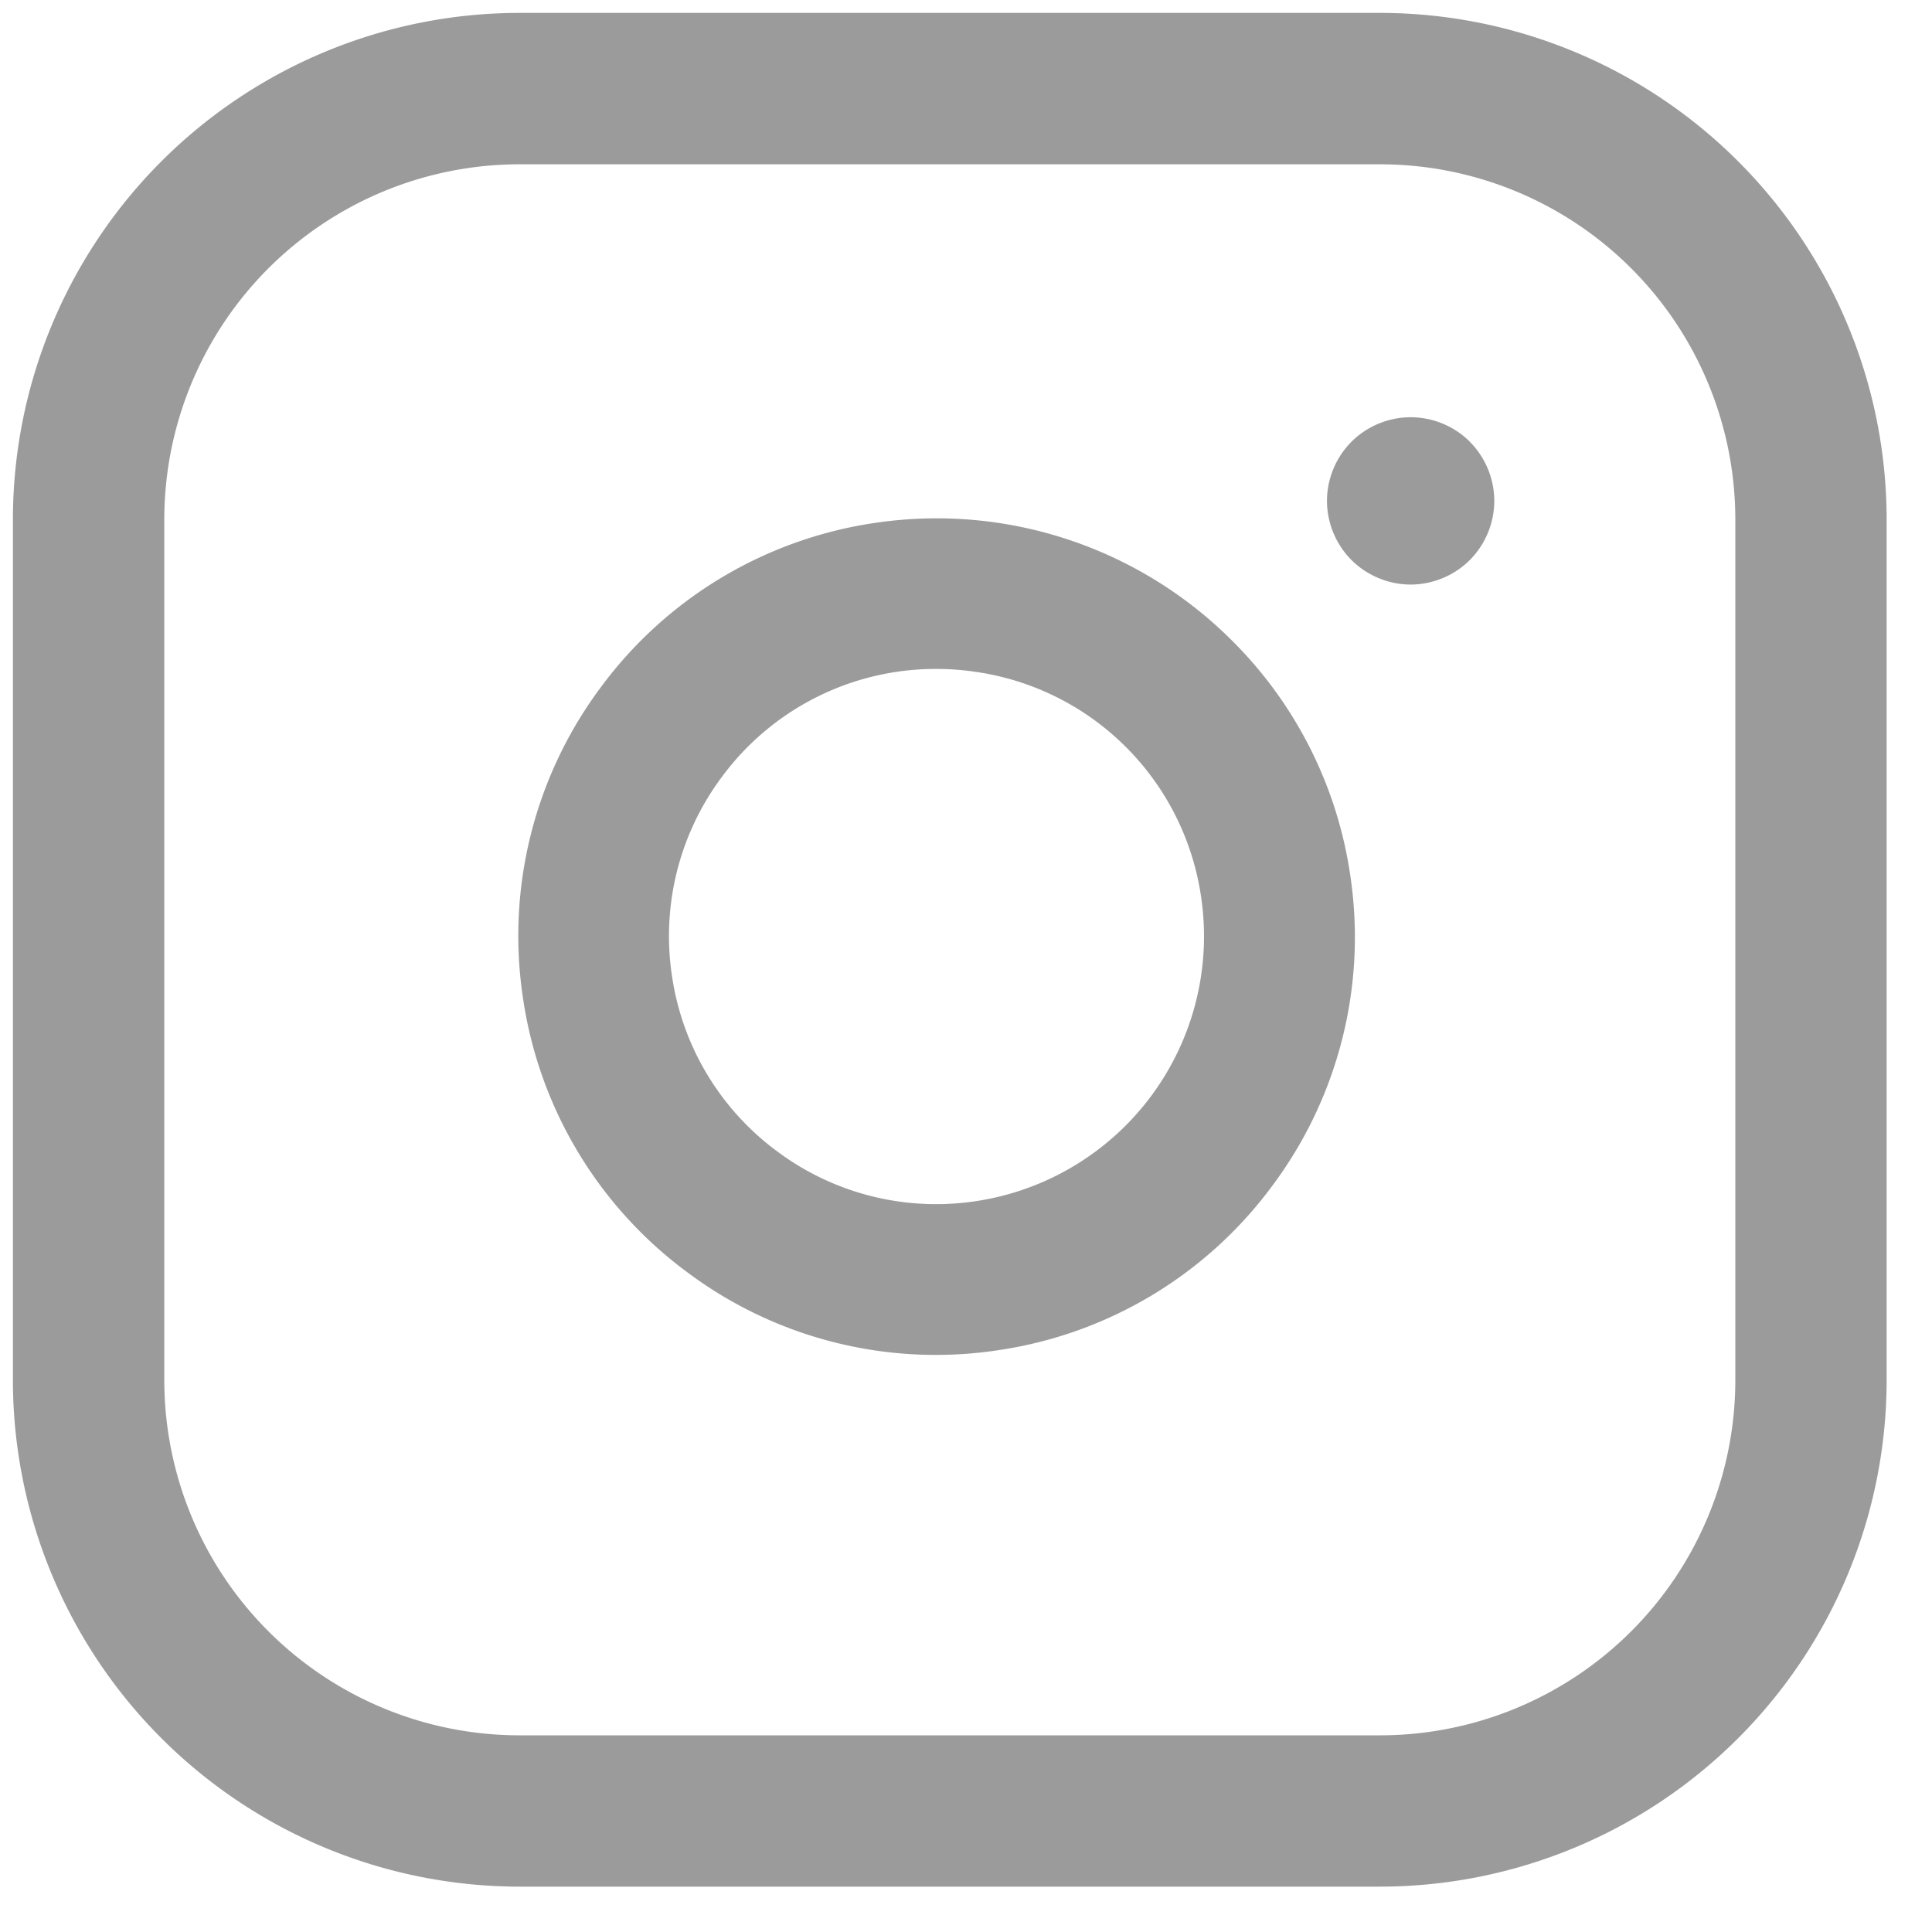
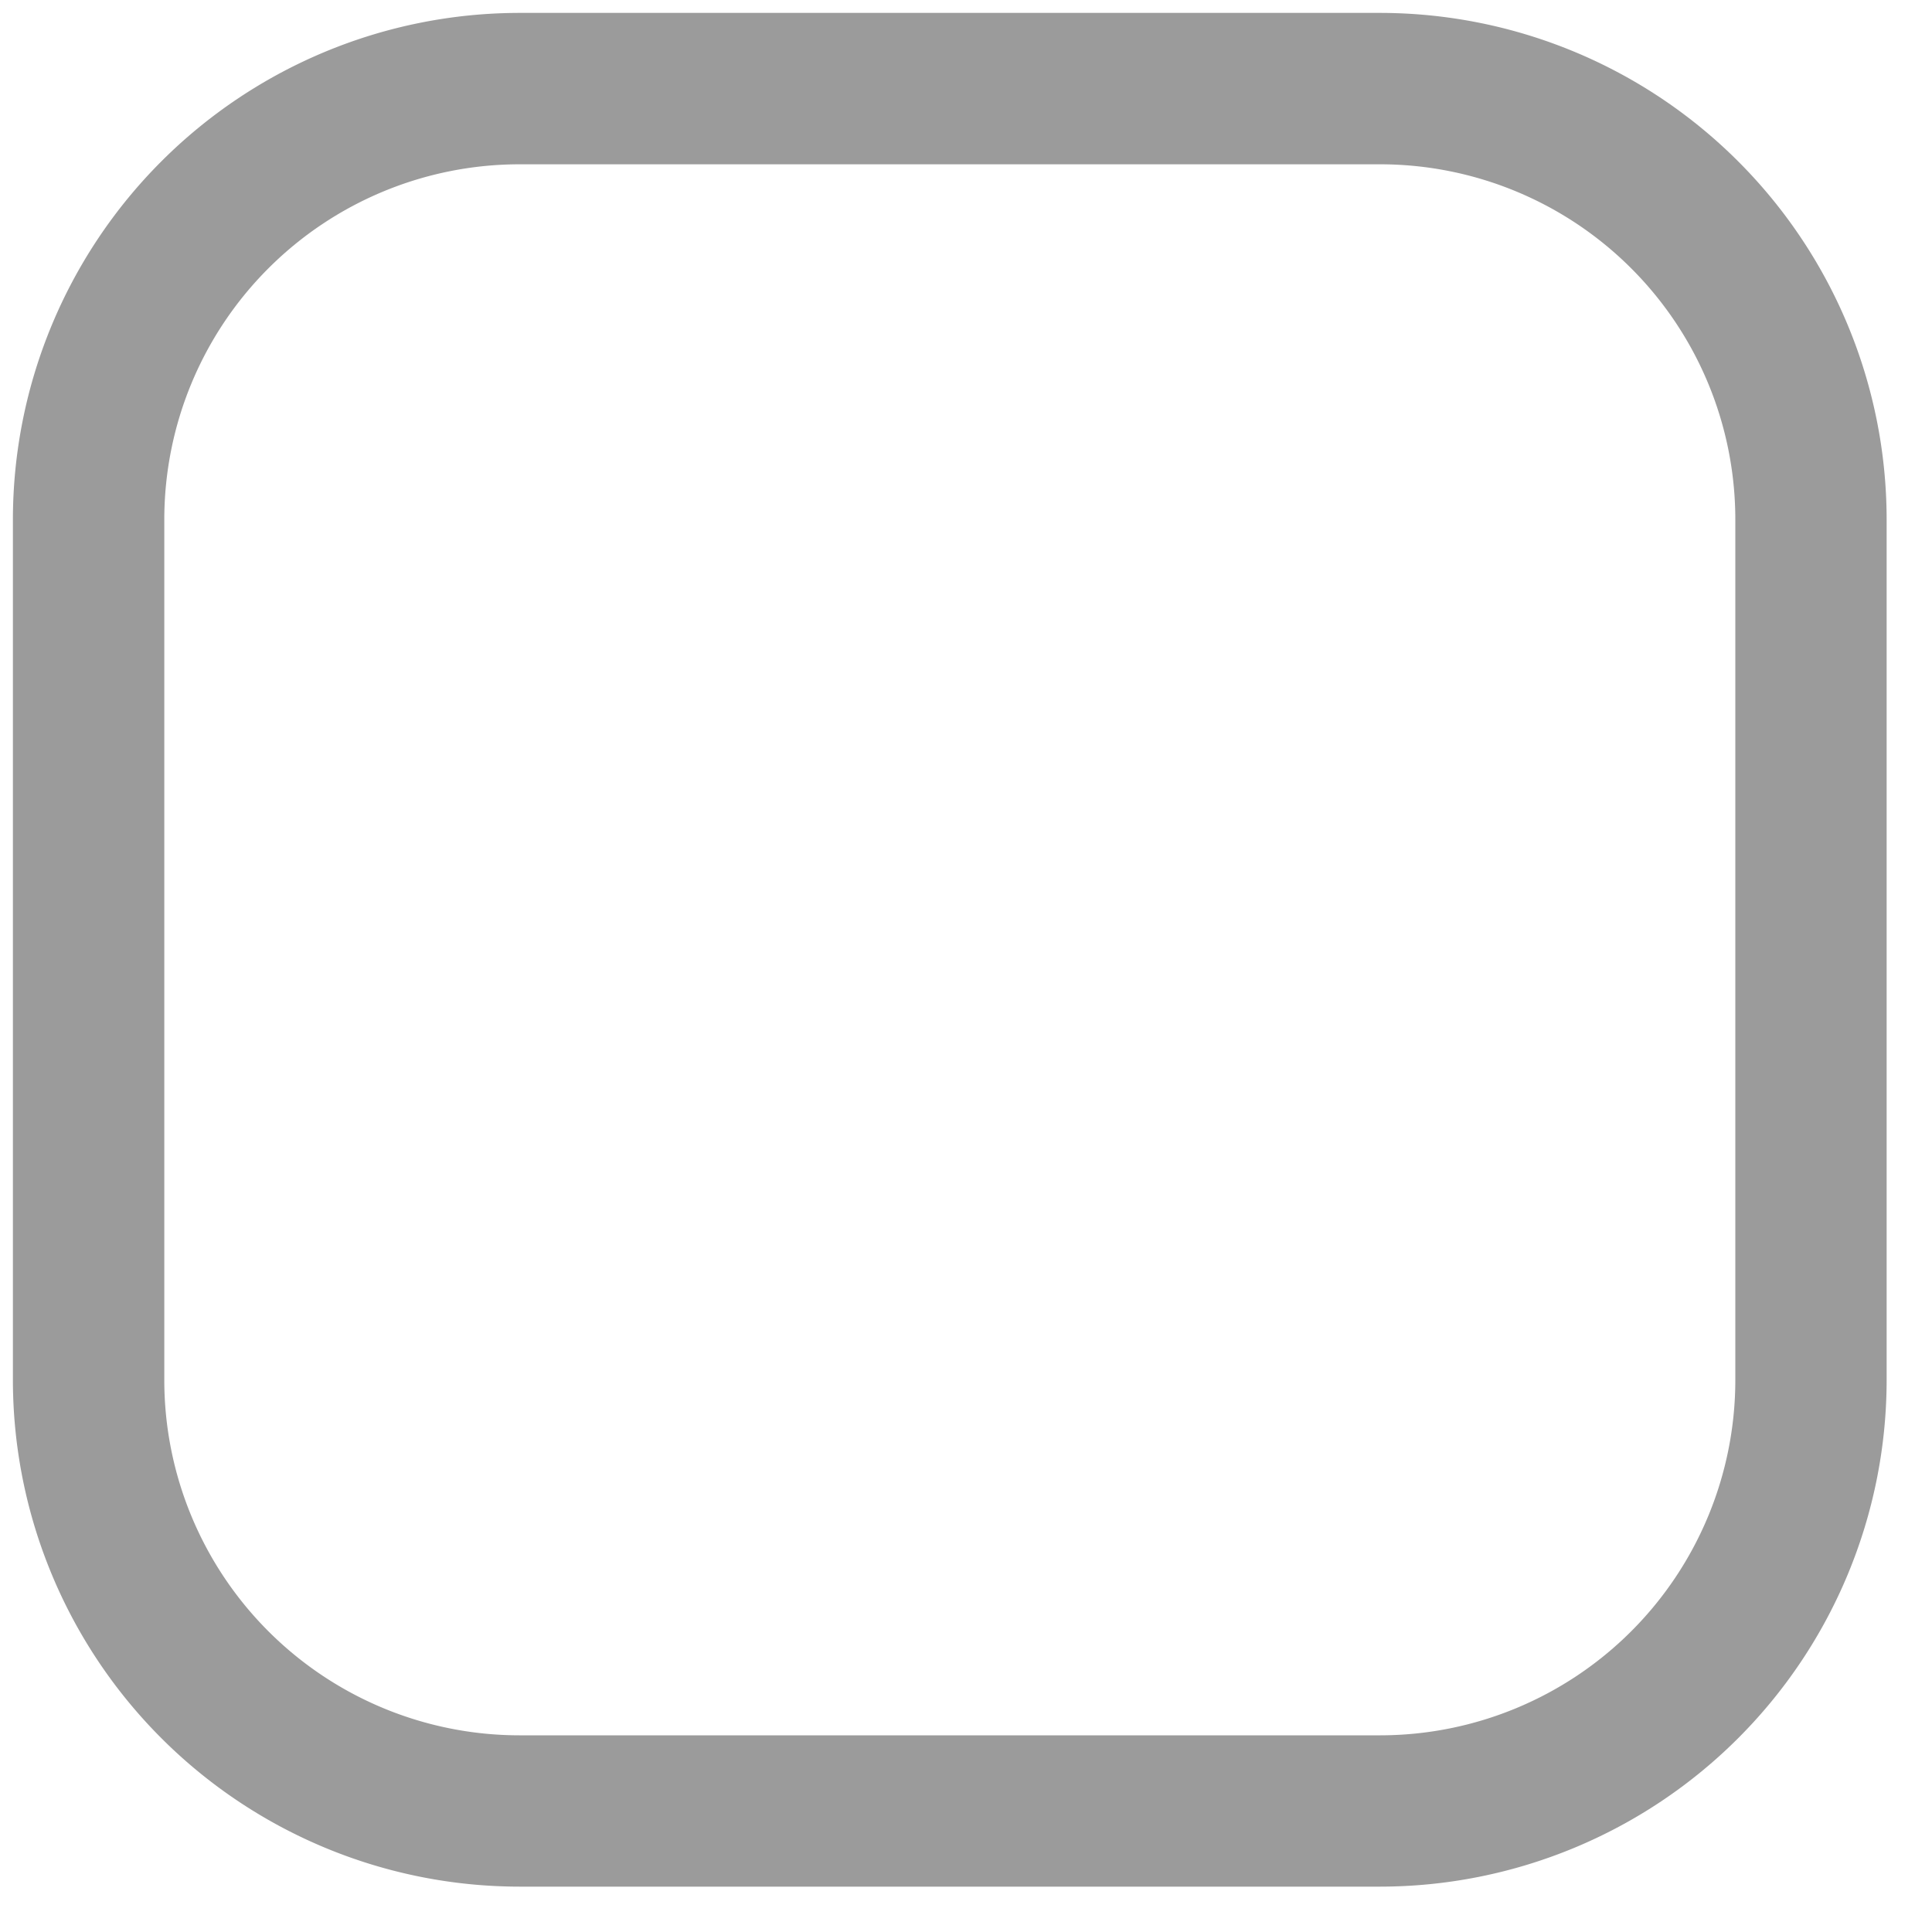
<svg xmlns="http://www.w3.org/2000/svg" xmlns:xlink="http://www.w3.org/1999/xlink" width="25" height="25" viewBox="0 0 25 25">
  <defs>
    <path id="a" d="M0 0h37v37H0z" />
  </defs>
  <g fill="none" fill-rule="evenodd" transform="translate(-6 -6)">
    <mask id="b" fill="#fff">
      <use xlink:href="#a" />
    </mask>
    <g fill="#9B9B9B" fill-rule="nonzero" mask="url(#b)">
      <path d="M23.862 6.167H12.718a6.559 6.559 0 0 0-6.551 6.551v11.144a6.559 6.559 0 0 0 6.551 6.551h11.144a6.559 6.559 0 0 0 6.551-6.551V12.718a6.559 6.559 0 0 0-6.551-6.551zm4.593 17.695a4.598 4.598 0 0 1-4.593 4.593H12.718a4.598 4.598 0 0 1-4.592-4.593V12.718a4.598 4.598 0 0 1 4.592-4.592h11.144a4.598 4.598 0 0 1 4.593 4.592v11.144z" />
-       <path d="M23.472 17.325a5.374 5.374 0 0 0-1.527-3.033 5.407 5.407 0 0 0-4.62-1.526 5.376 5.376 0 0 0-3.552 2.129 5.377 5.377 0 0 0-1.006 4.017 5.377 5.377 0 0 0 2.129 3.553 5.37 5.37 0 0 0 4.017 1.007 5.376 5.376 0 0 0 3.552-2.13 5.376 5.376 0 0 0 1.007-4.017zm-4.845 4.218a3.438 3.438 0 0 1-2.57-.644 3.44 3.44 0 0 1-1.362-2.273 3.44 3.44 0 0 1 .644-2.57 3.439 3.439 0 0 1 2.78-1.4c.17 0 .34.013.508.038a3.442 3.442 0 0 1 2.916 2.917 3.466 3.466 0 0 1-2.916 3.932zM25.02 11.716a1.09 1.09 0 0 0-.766-.317 1.09 1.09 0 0 0-.766.317 1.09 1.09 0 0 0-.317.765c0 .286.116.564.317.766.202.201.48.317.766.317.285 0 .564-.116.765-.317a1.09 1.09 0 0 0 .317-.766 1.09 1.09 0 0 0-.317-.765z" />
    </g>
  </g>
</svg>